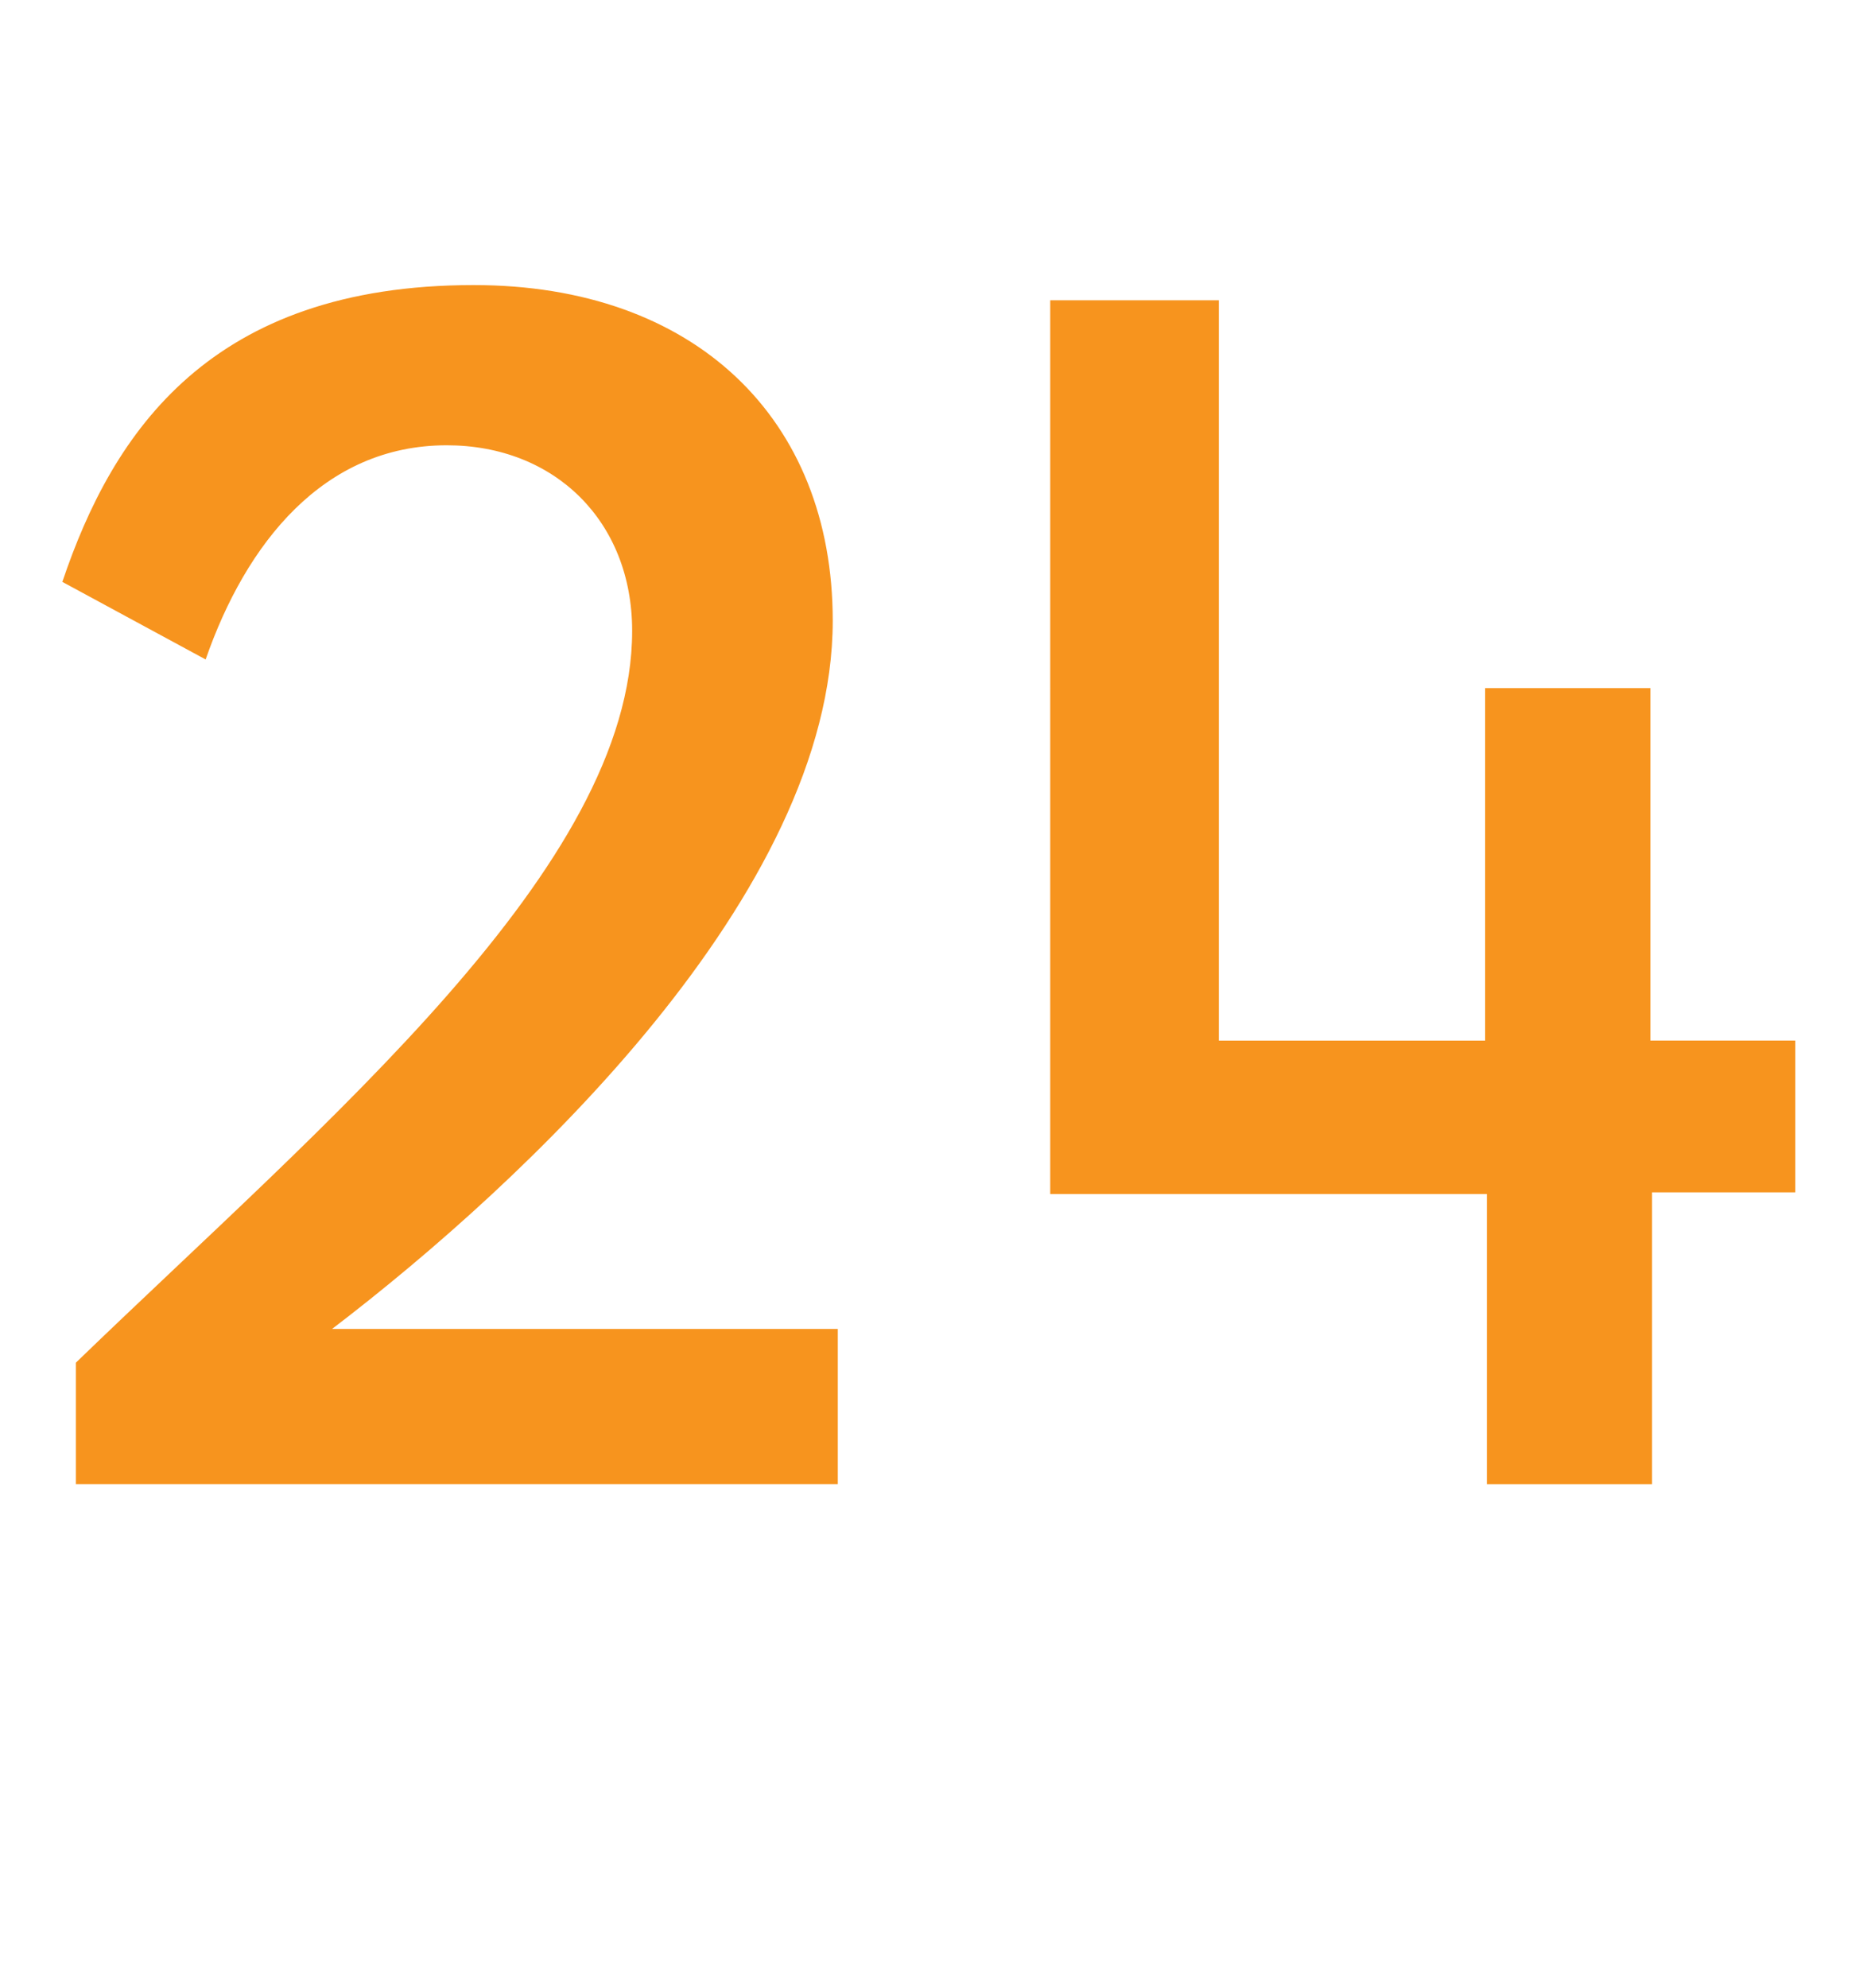
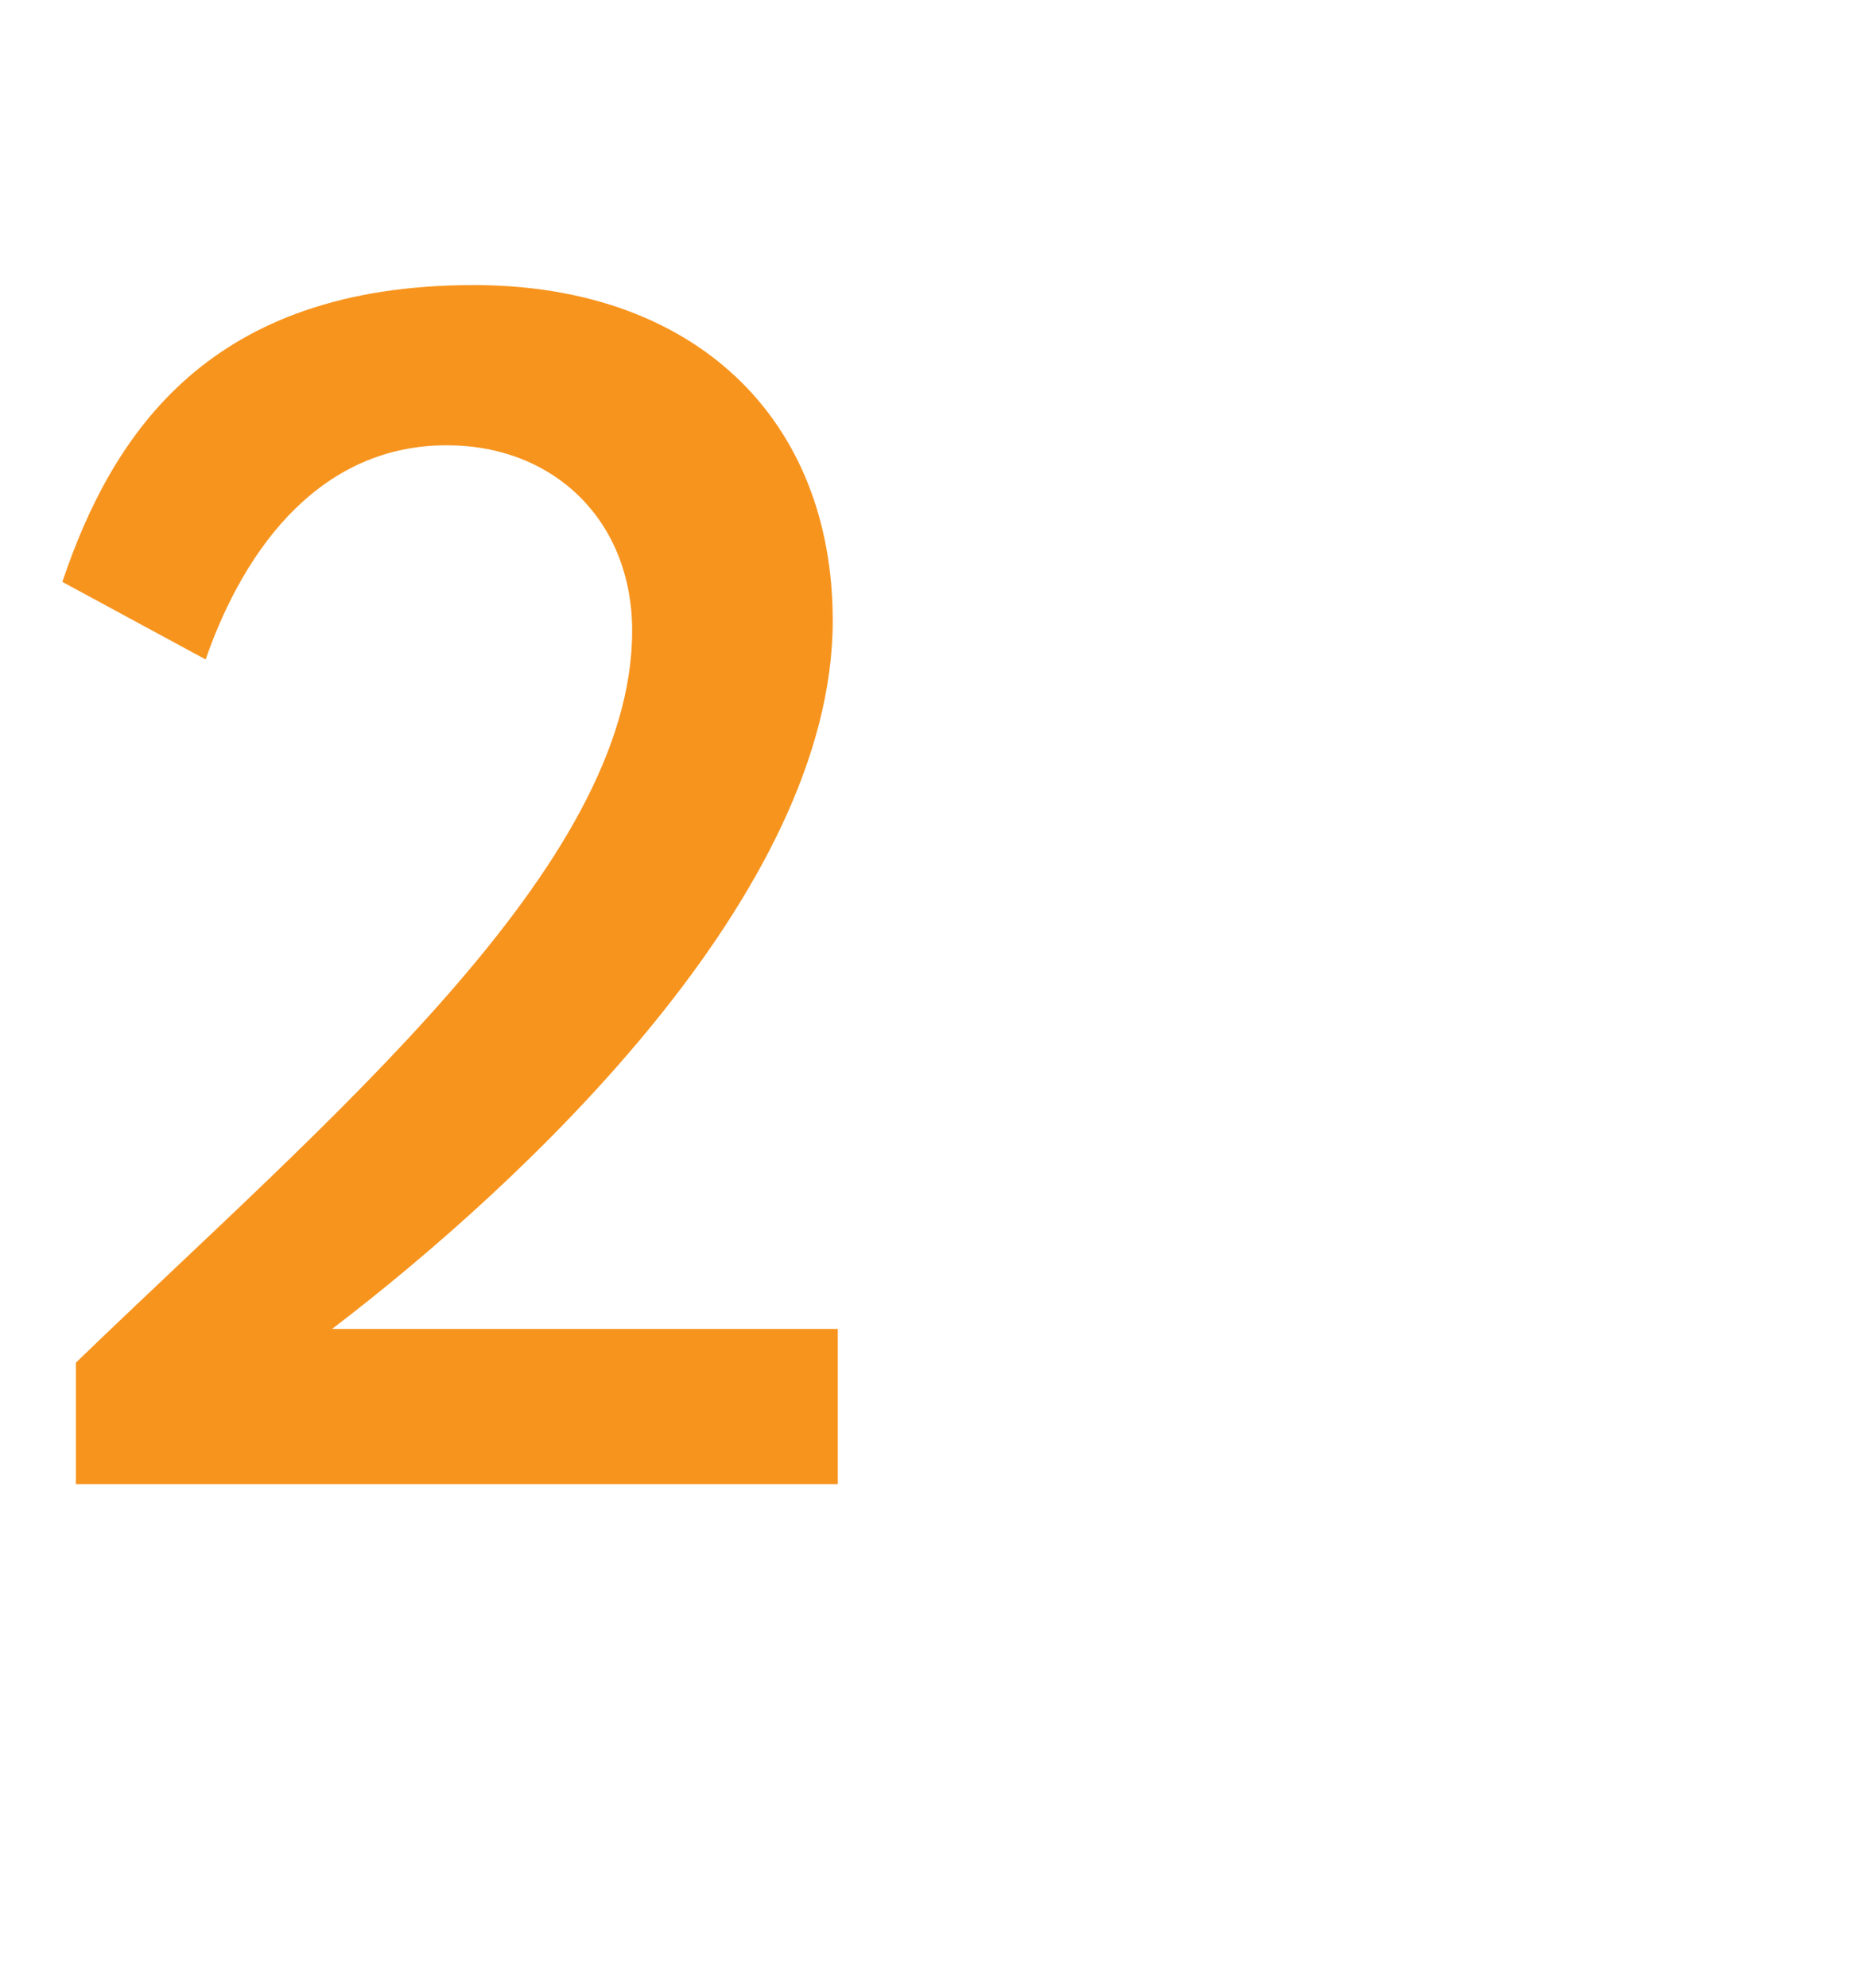
<svg xmlns="http://www.w3.org/2000/svg" version="1.1" id="Layer_1" x="0px" y="0px" width="65.879px" height="70.74px" viewBox="0 0 65.879 70.74" enable-background="new 0 0 65.879 70.74" xml:space="preserve">
  <g>
    <path fill="#F7941E" d="M2.7,52.801v-4.32c8.939-8.639,19.799-17.639,19.799-26.038c0-3.9-2.76-6.601-6.6-6.601   c-4.38,0-7.14,3.48-8.58,7.62l-5.1-2.76c1.8-5.34,5.28-10.56,14.64-10.56c7.859,0,12.779,4.74,12.779,11.939   c0,9.72-10.979,19.979-17.819,25.199h17.999v5.52H2.7z" />
-     <path fill="#F7941E" d="M58.799,42.421v10.38h-5.88V42.481h-15.54V10.683h6v26.339h9.479V24.482h5.88v12.539h5.16v5.399H58.799z" />
  </g>
</svg>